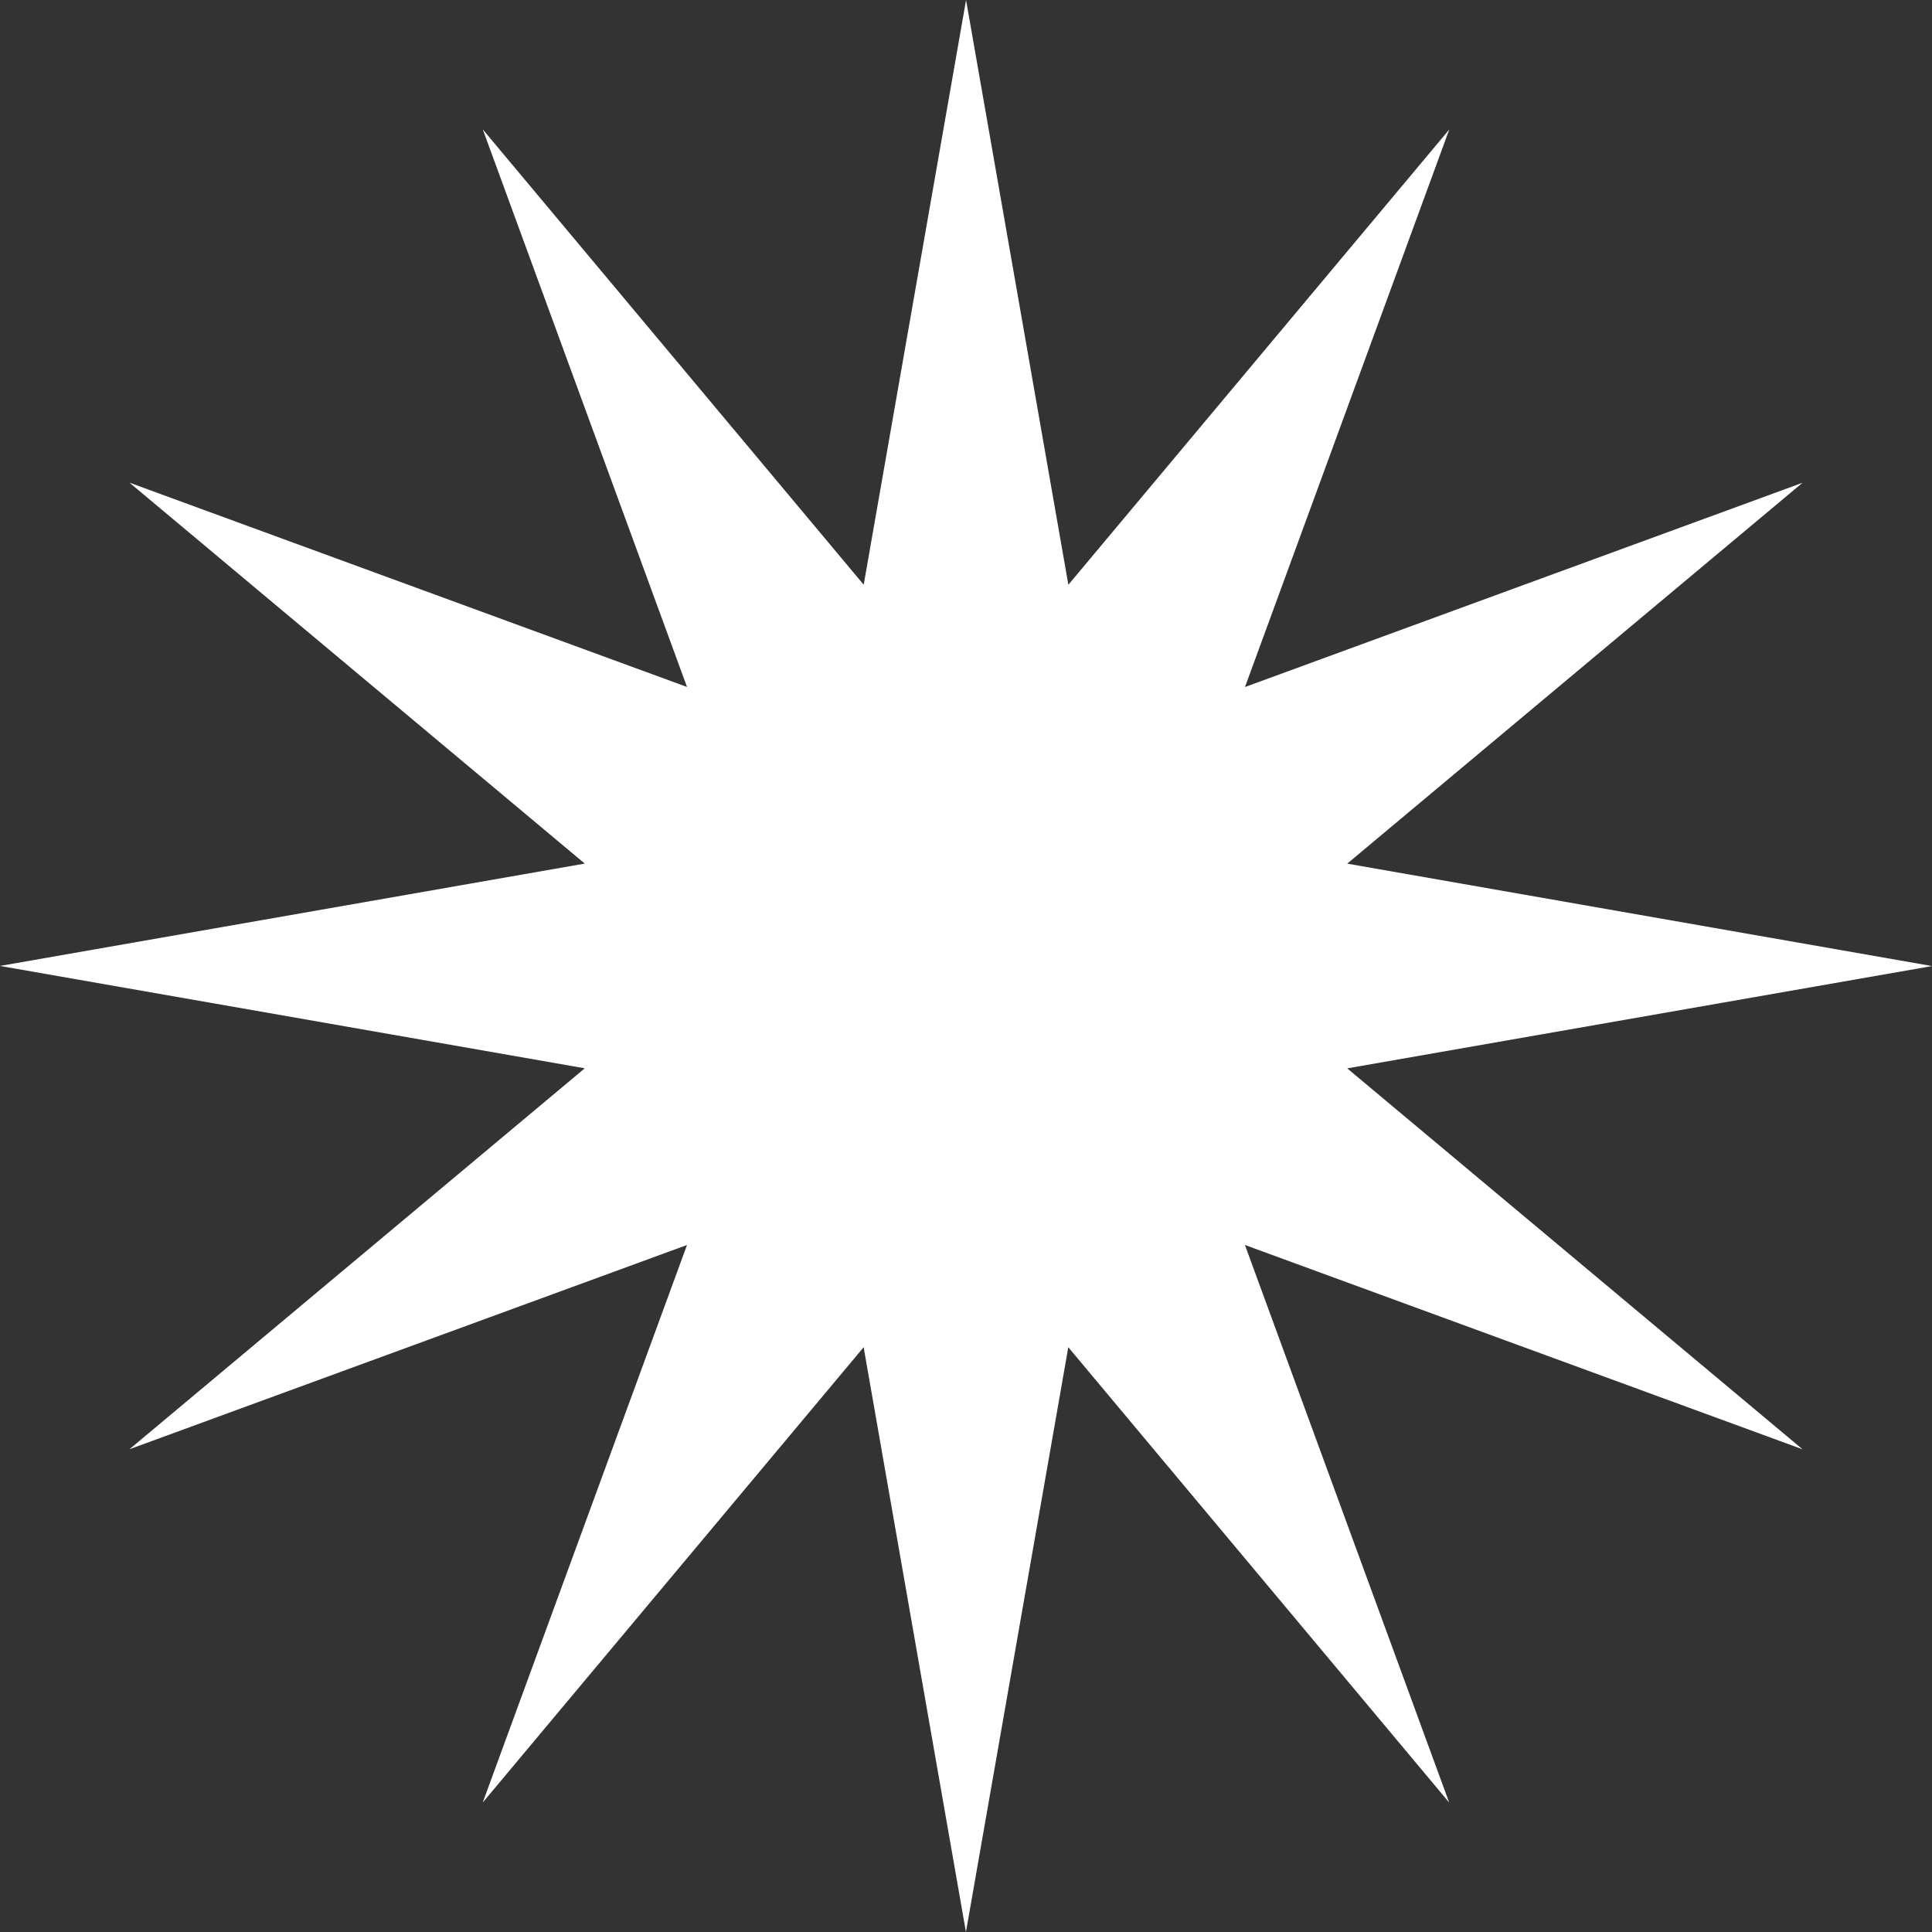
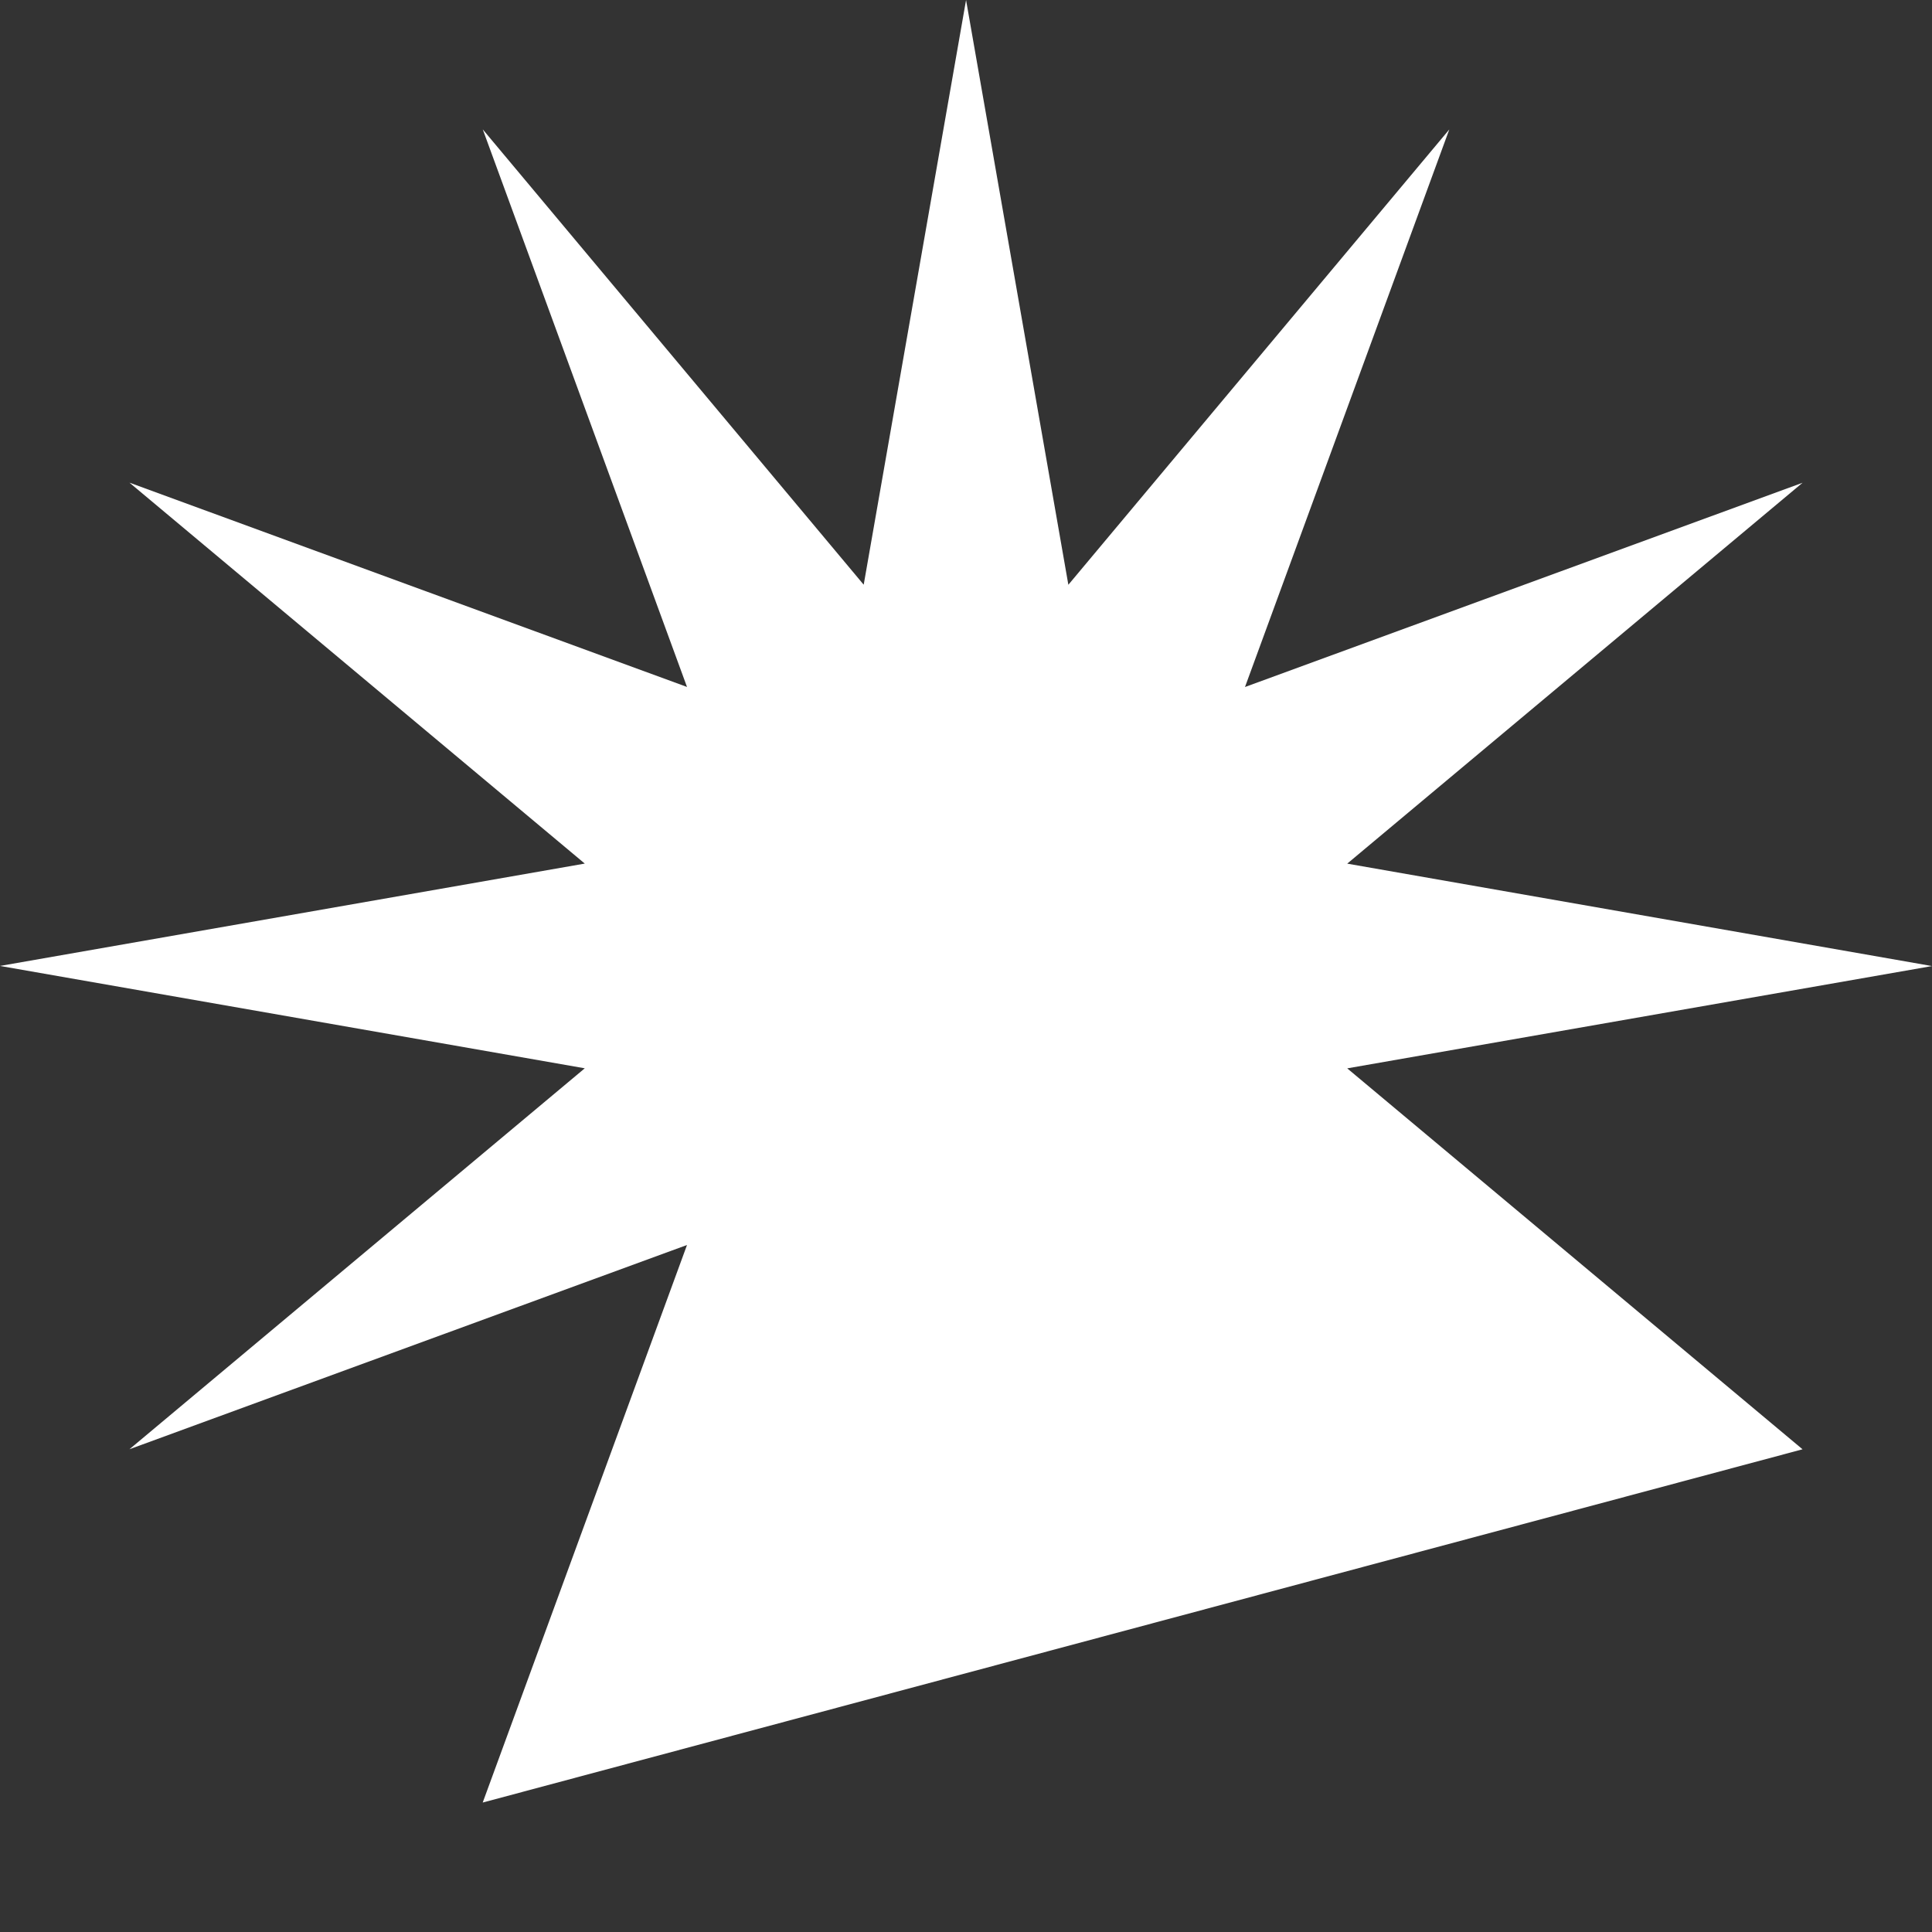
<svg xmlns="http://www.w3.org/2000/svg" width="33.012" height="33.012" viewBox="0 0 33.012 33.012">
  <rect x="0" y="0" width="33.012" height="33.012" fill="#333333" stroke="none" />
-   <path id="Path_1647" data-name="Path 1647" d="M16.507,0,14.758,9.991,8.249,2.211l3.49,9.527L2.212,8.247l7.78,6.509L0,16.505l9.992,1.749-7.78,6.509,9.527-3.49L8.248,30.8l6.509-7.78,1.748,9.992,1.749-9.992,6.508,7.78-3.49-9.527L30.8,24.764l-7.78-6.509,9.992-1.748L23.02,14.757,30.8,8.249l-9.527,3.49,3.491-9.527-6.509,7.78Z" transform="translate(0)" fill="#fff" />
+   <path id="Path_1647" data-name="Path 1647" d="M16.507,0,14.758,9.991,8.249,2.211l3.49,9.527L2.212,8.247l7.78,6.509L0,16.505l9.992,1.749-7.78,6.509,9.527-3.49L8.248,30.8L30.8,24.764l-7.78-6.509,9.992-1.748L23.02,14.757,30.8,8.249l-9.527,3.49,3.491-9.527-6.509,7.78Z" transform="translate(0)" fill="#fff" />
</svg>